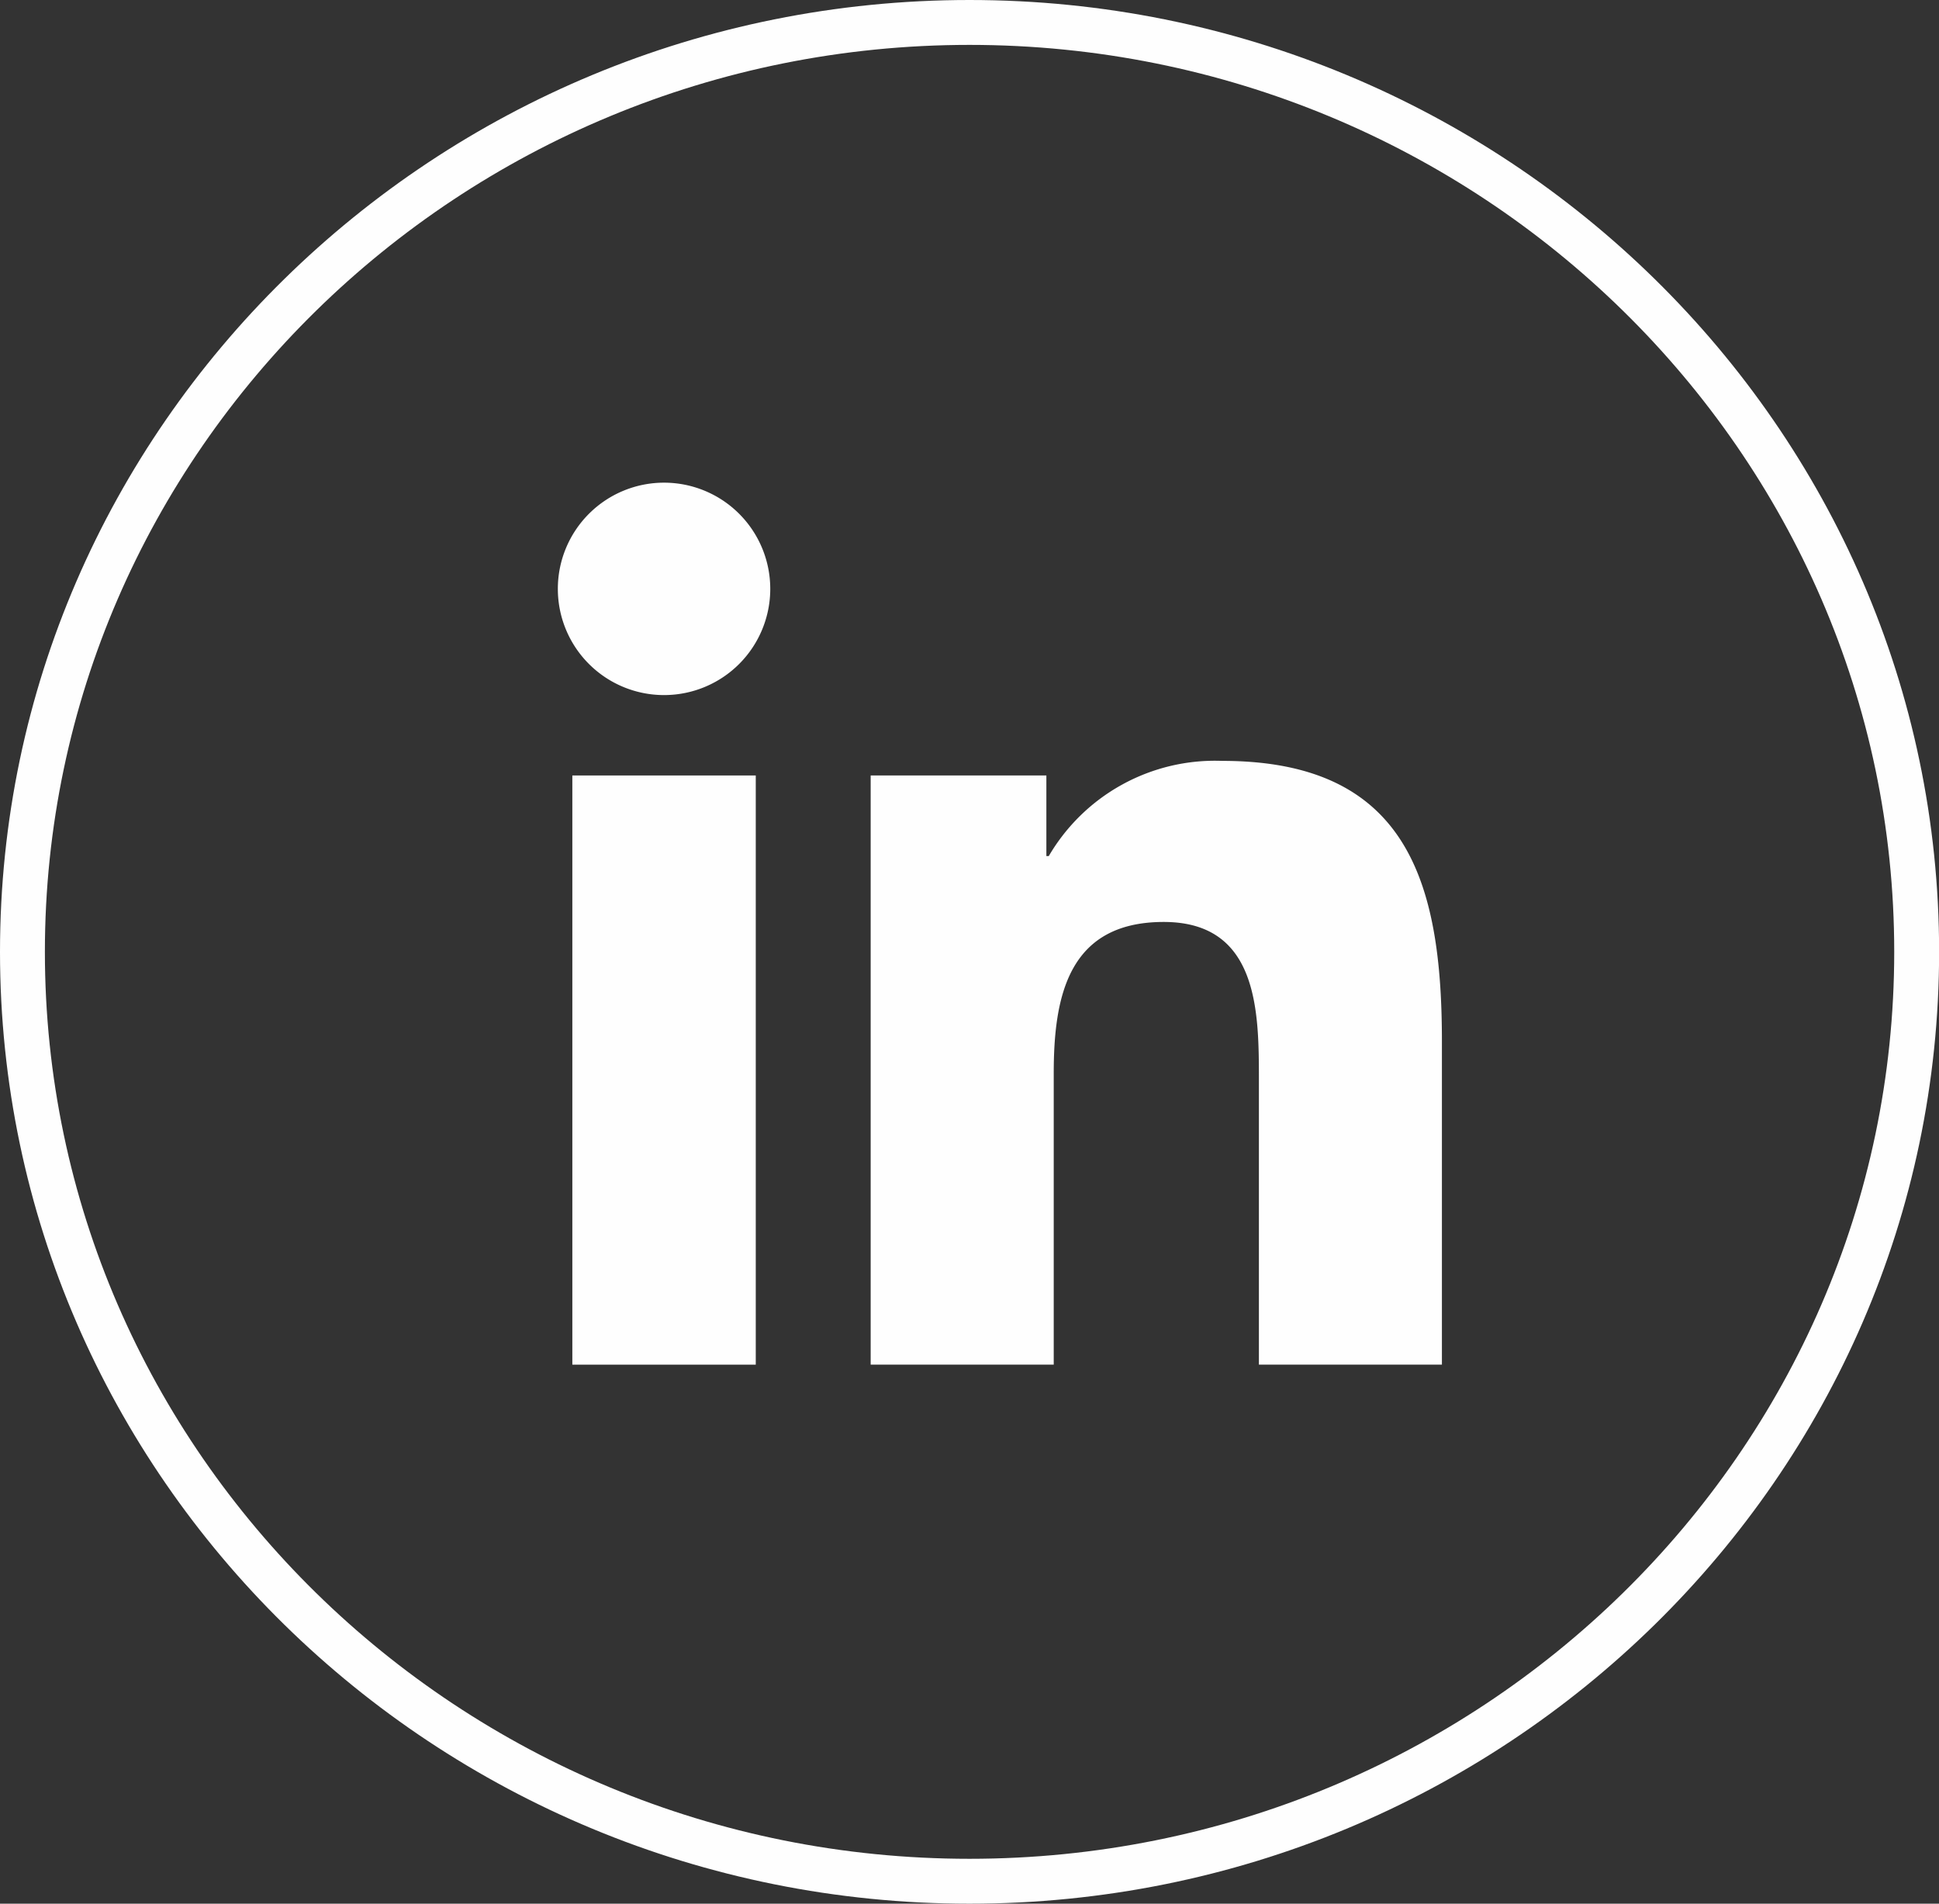
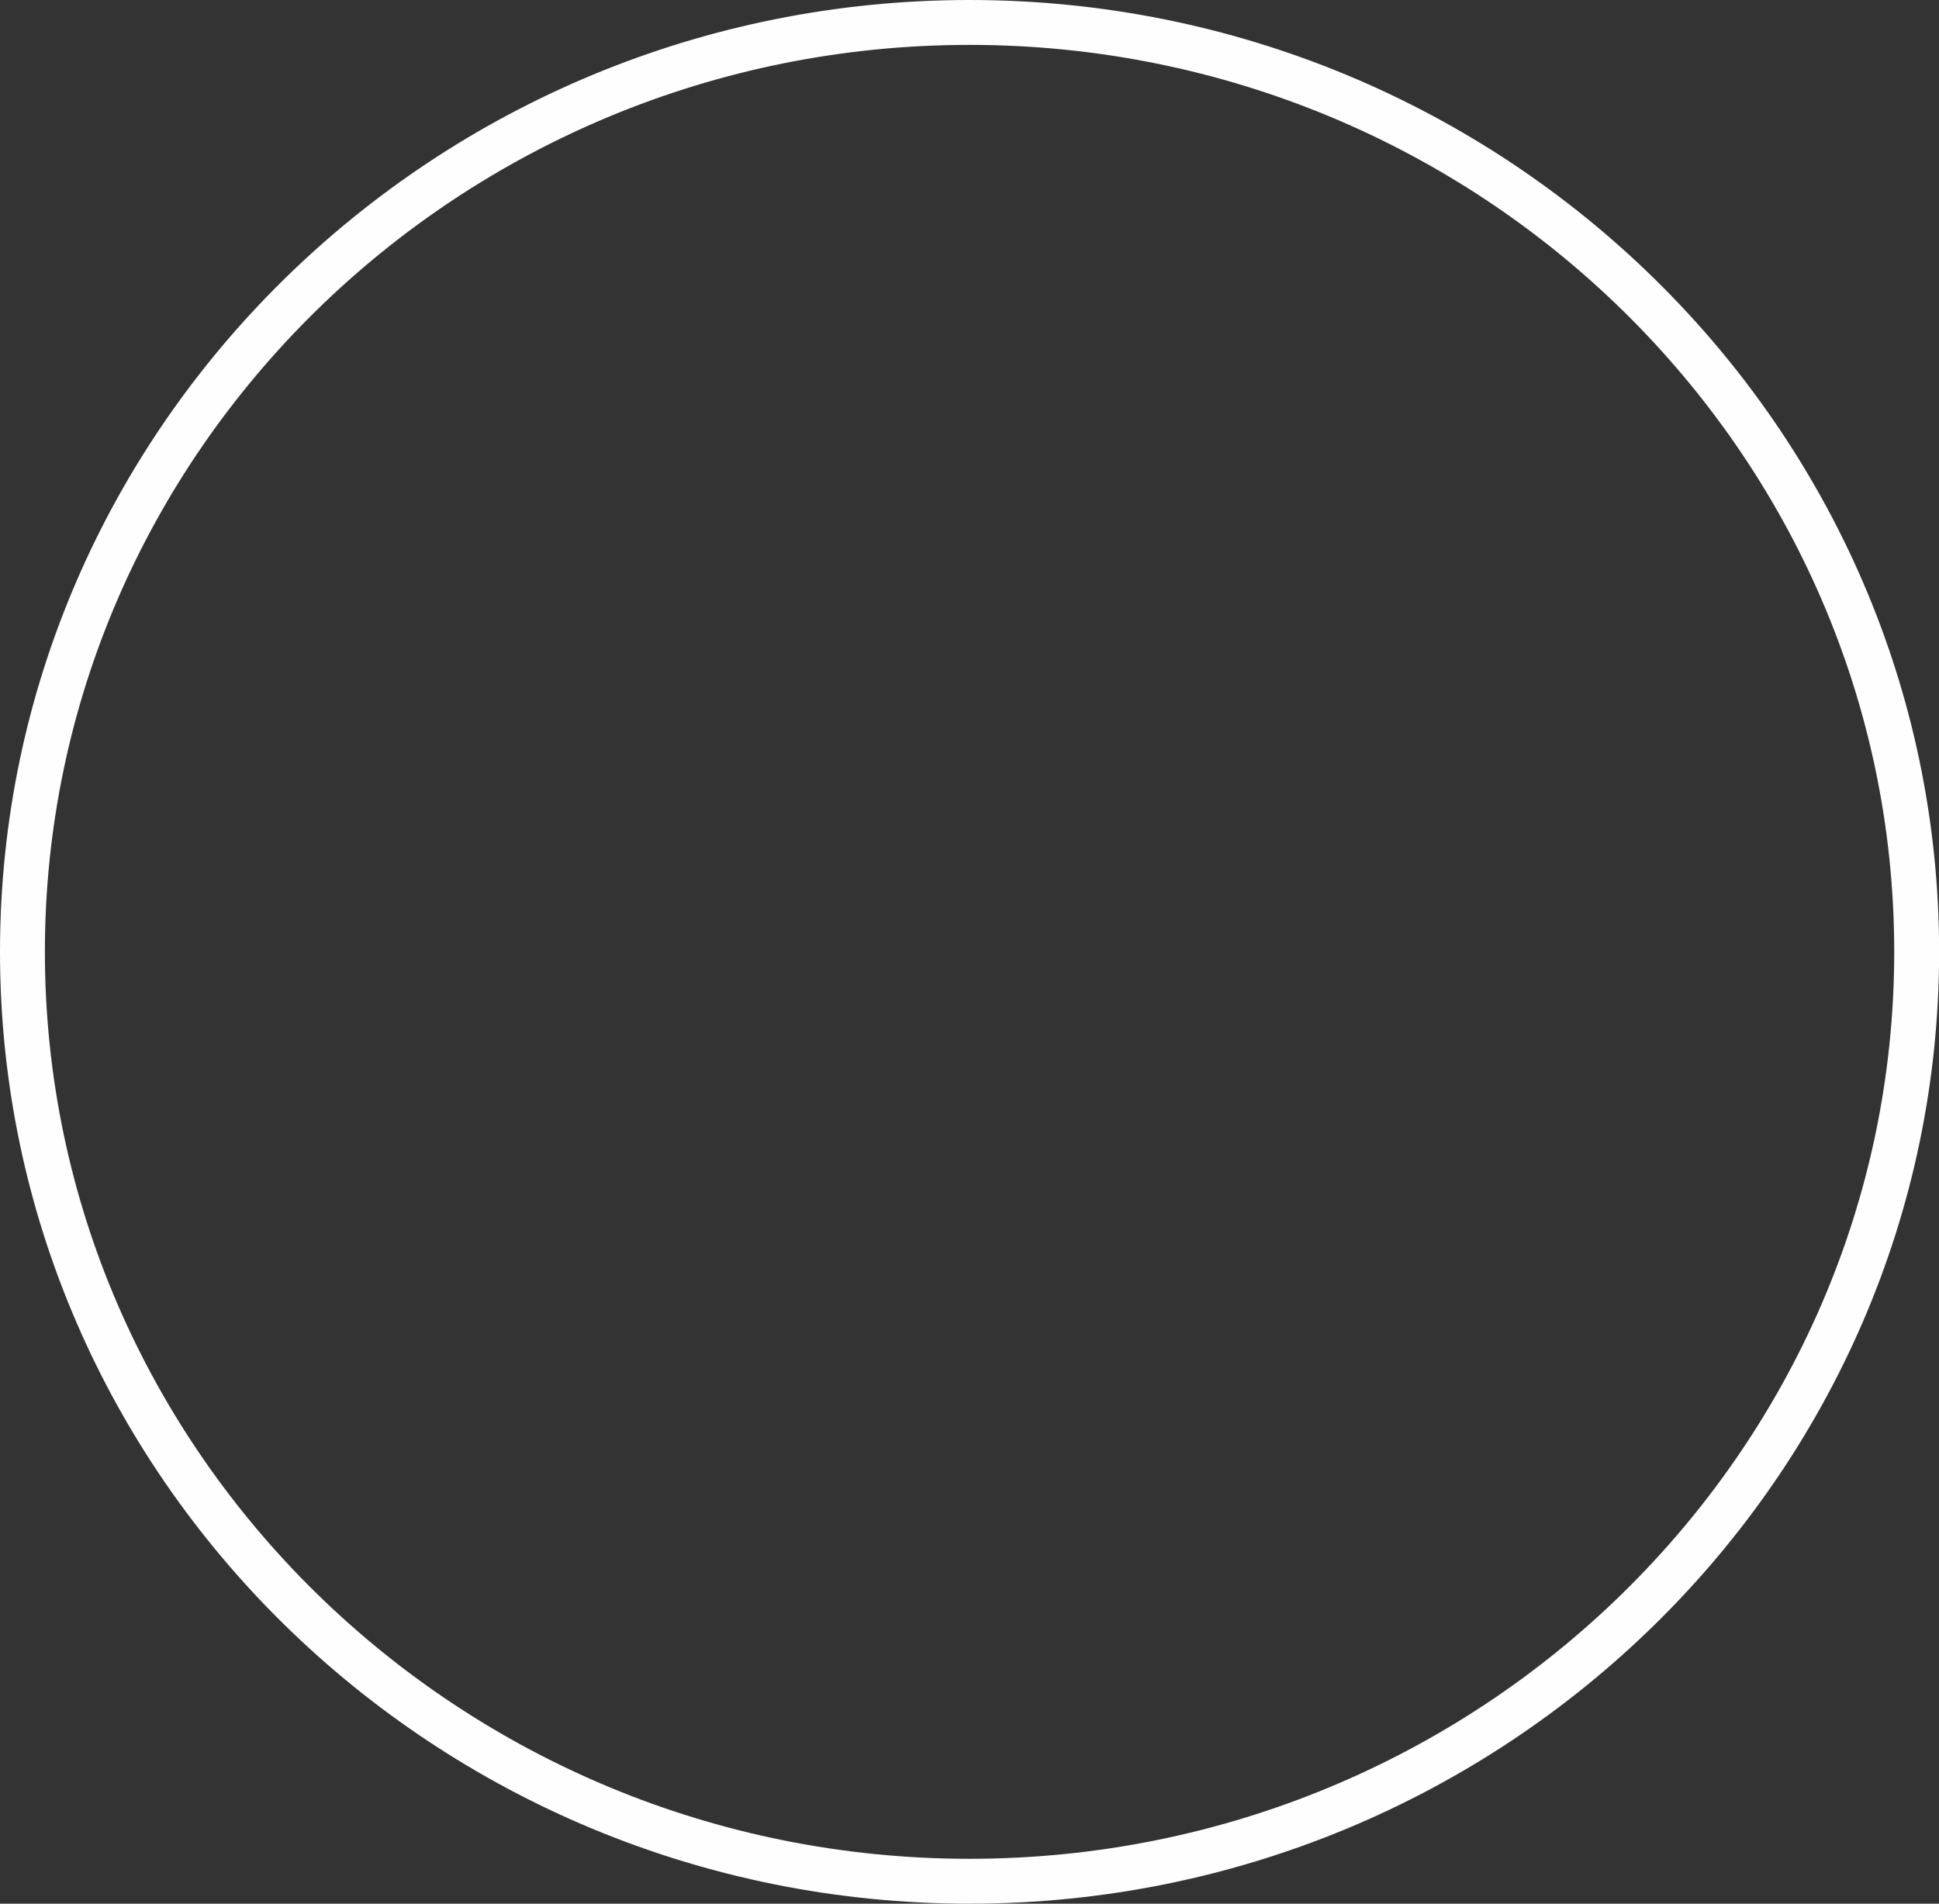
<svg xmlns="http://www.w3.org/2000/svg" id="Group_9" data-name="Group 9" width="86.39" height="84.821" viewBox="0 0 86.39 84.821">
  <rect x="0" y="0" width="86.39" height="84.821" fill="#333333" stroke="none" />
-   <path id="Fill_1" data-name="Fill 1" d="M0,26.252H8.172V0H0Z" transform="translate(25.5 34.552)" fill="#fefefe" />
  <g id="Group_8" data-name="Group 8">
-     <path id="Fill_2" data-name="Fill 2" d="M4.737,0A4.732,4.732,0,1,0,9.468,4.728,4.732,4.732,0,0,0,4.737,0" transform="translate(24.85 21.506)" fill="#fefefe" />
-     <path id="Fill_4" data-name="Fill 4" d="M15.662,0A8.578,8.578,0,0,0,7.935,4.241H7.828V.65H0V26.9H8.156V13.917c0-3.424.648-6.74,4.9-6.74,4.181,0,4.241,3.915,4.241,6.962V26.9h8.154V12.5c0-7.071-1.523-12.5-9.785-12.5" transform="translate(38.792 33.902)" fill="#fefefe" />
    <path id="Fill_6" data-name="Fill 6" d="M43.195,84.821C19.377,84.821,0,65.8,0,42.41S19.377,0,43.195,0s43.2,19.025,43.2,42.41S67.013,84.821,43.195,84.821ZM43.195,2C20.48,2,2,20.128,2,42.41S20.48,82.821,43.195,82.821s41.2-18.128,41.2-40.411S65.91,2,43.195,2Z" fill="#fefefe" />
  </g>
</svg>